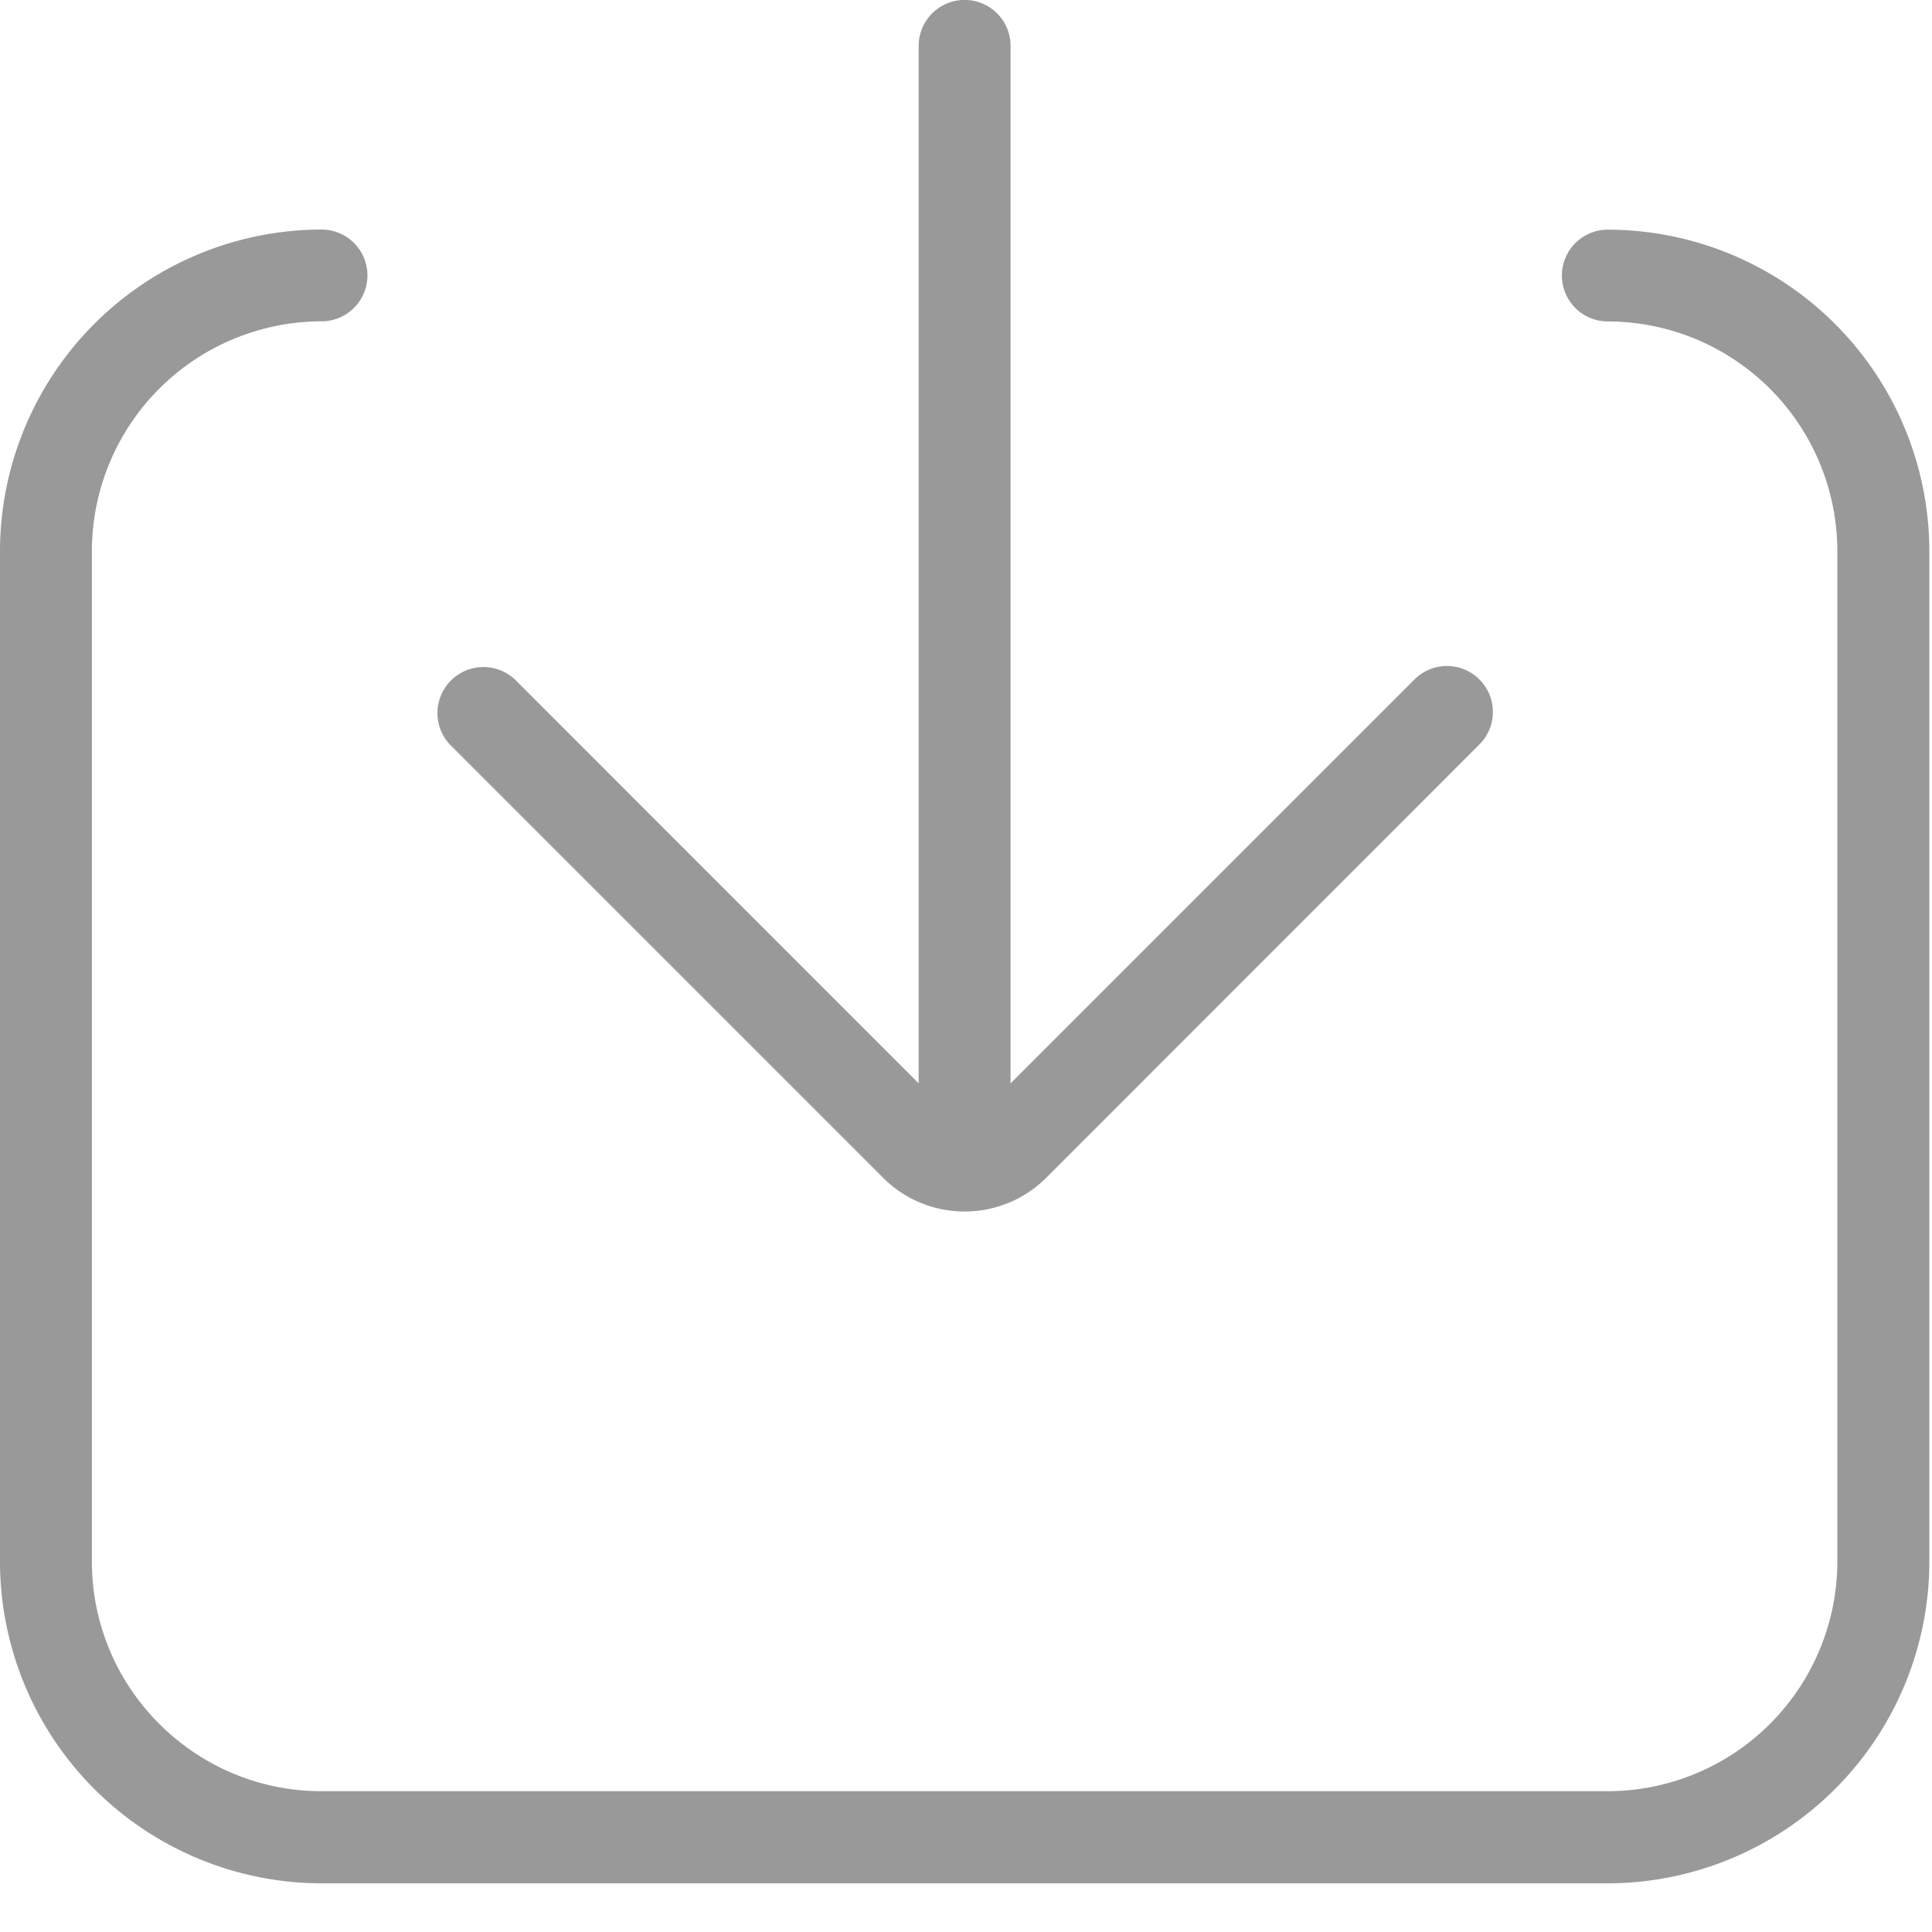
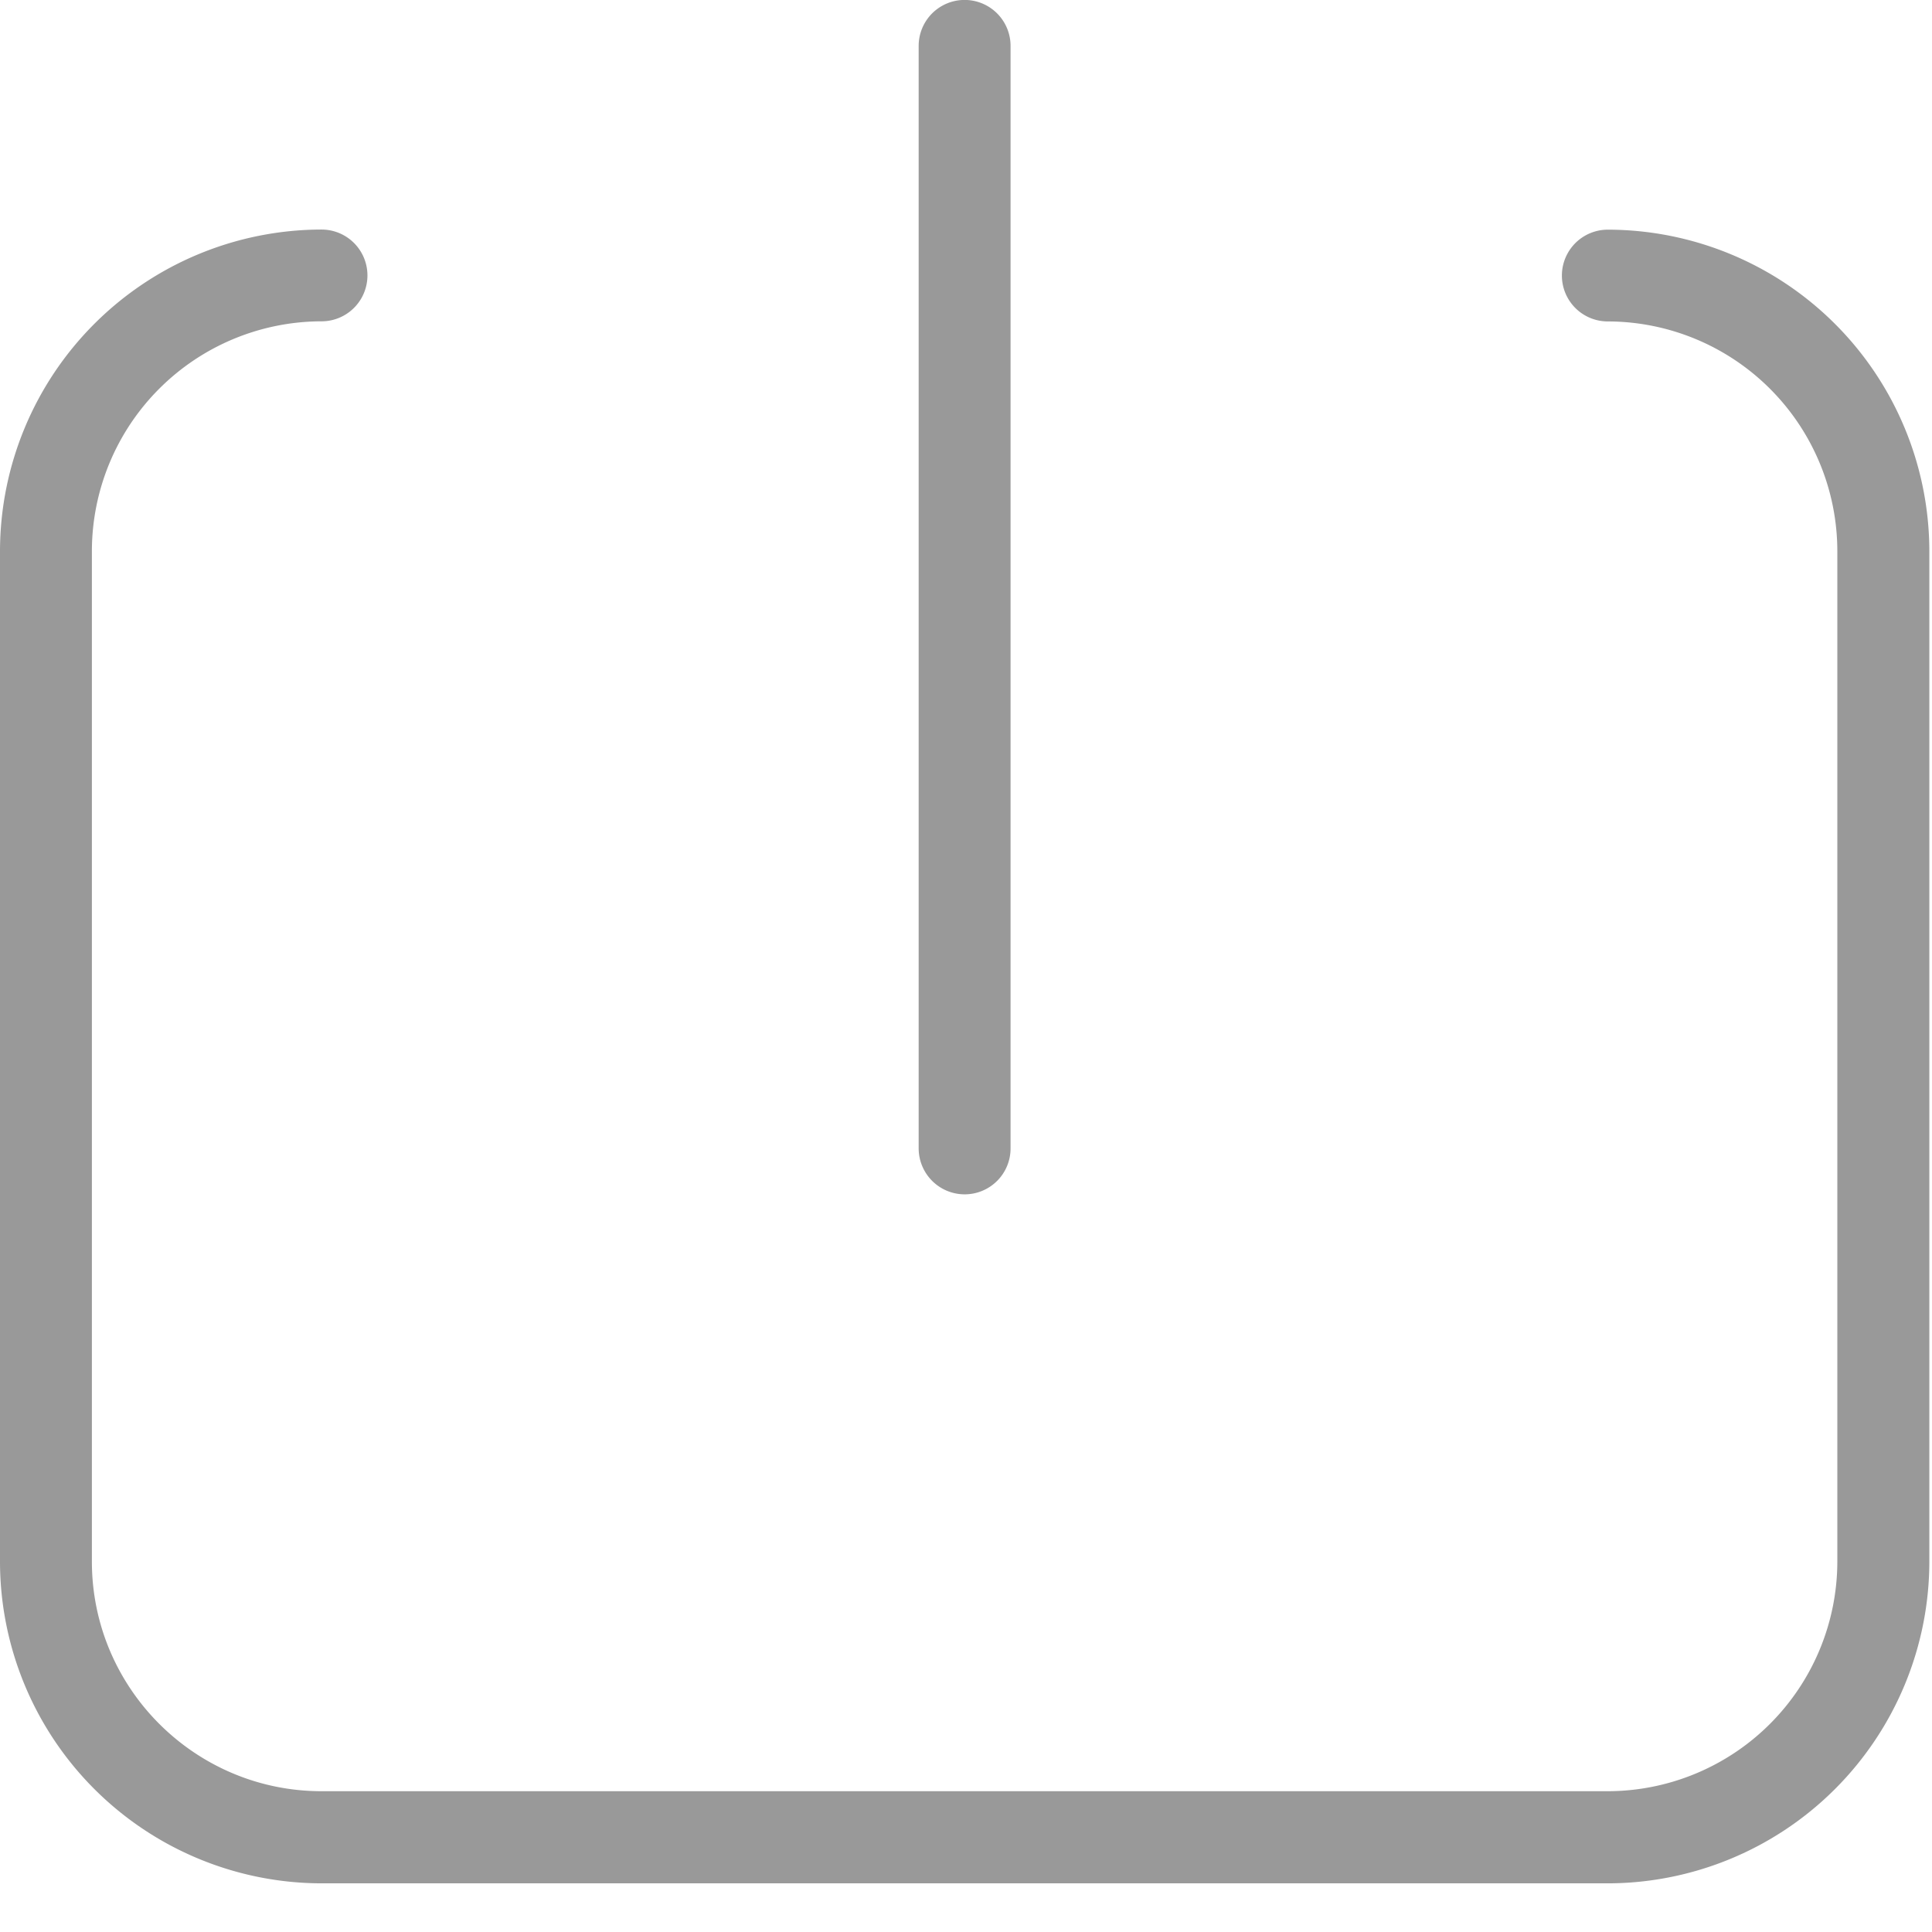
<svg xmlns="http://www.w3.org/2000/svg" t="1625299875567" class="icon" viewBox="0 0 1024 1024" version="1.1" p-id="2406" width="16" height="16">
  <defs>
    <style type="text/css" />
  </defs>
-   <path d="M511.296 642.112a60.8 60.8 0 0 1-43.072-17.728L238.4 394.56a24.384 24.384 0 0 1 34.496-34.432l229.696 229.76a12.48 12.48 0 0 0 17.344 0l229.76-229.76a24.32 24.32 0 1 1 34.432 34.432l-229.76 229.824a60.928 60.928 0 0 1-43.072 17.728z" fill="#999999" p-id="2407" />
  <path d="M511.296 633.024a24.384 24.384 0 0 1-24.384-24.32V24.32a24.32 24.32 0 0 1 48.704 0v584.32a24.32 24.32 0 0 1-24.32 24.384z" fill="#999999" p-id="2408" />
  <path d="M852.096 998.208H170.432A170.688 170.688 0 0 1 0 827.776v-535.68a170.688 170.688 0 0 1 170.432-170.432 24.32 24.32 0 1 1 0 48.64A121.92 121.92 0 0 0 48.704 292.032v535.616c0 67.136 54.656 121.728 121.728 121.728h681.728a121.856 121.856 0 0 0 121.664-121.728V292.096a121.856 121.856 0 0 0-121.664-121.728 24.32 24.32 0 1 1 0-48.64 170.624 170.624 0 0 1 170.432 170.432v535.616a170.688 170.688 0 0 1-170.496 170.432z" fill="#999999" p-id="2409" />
</svg>